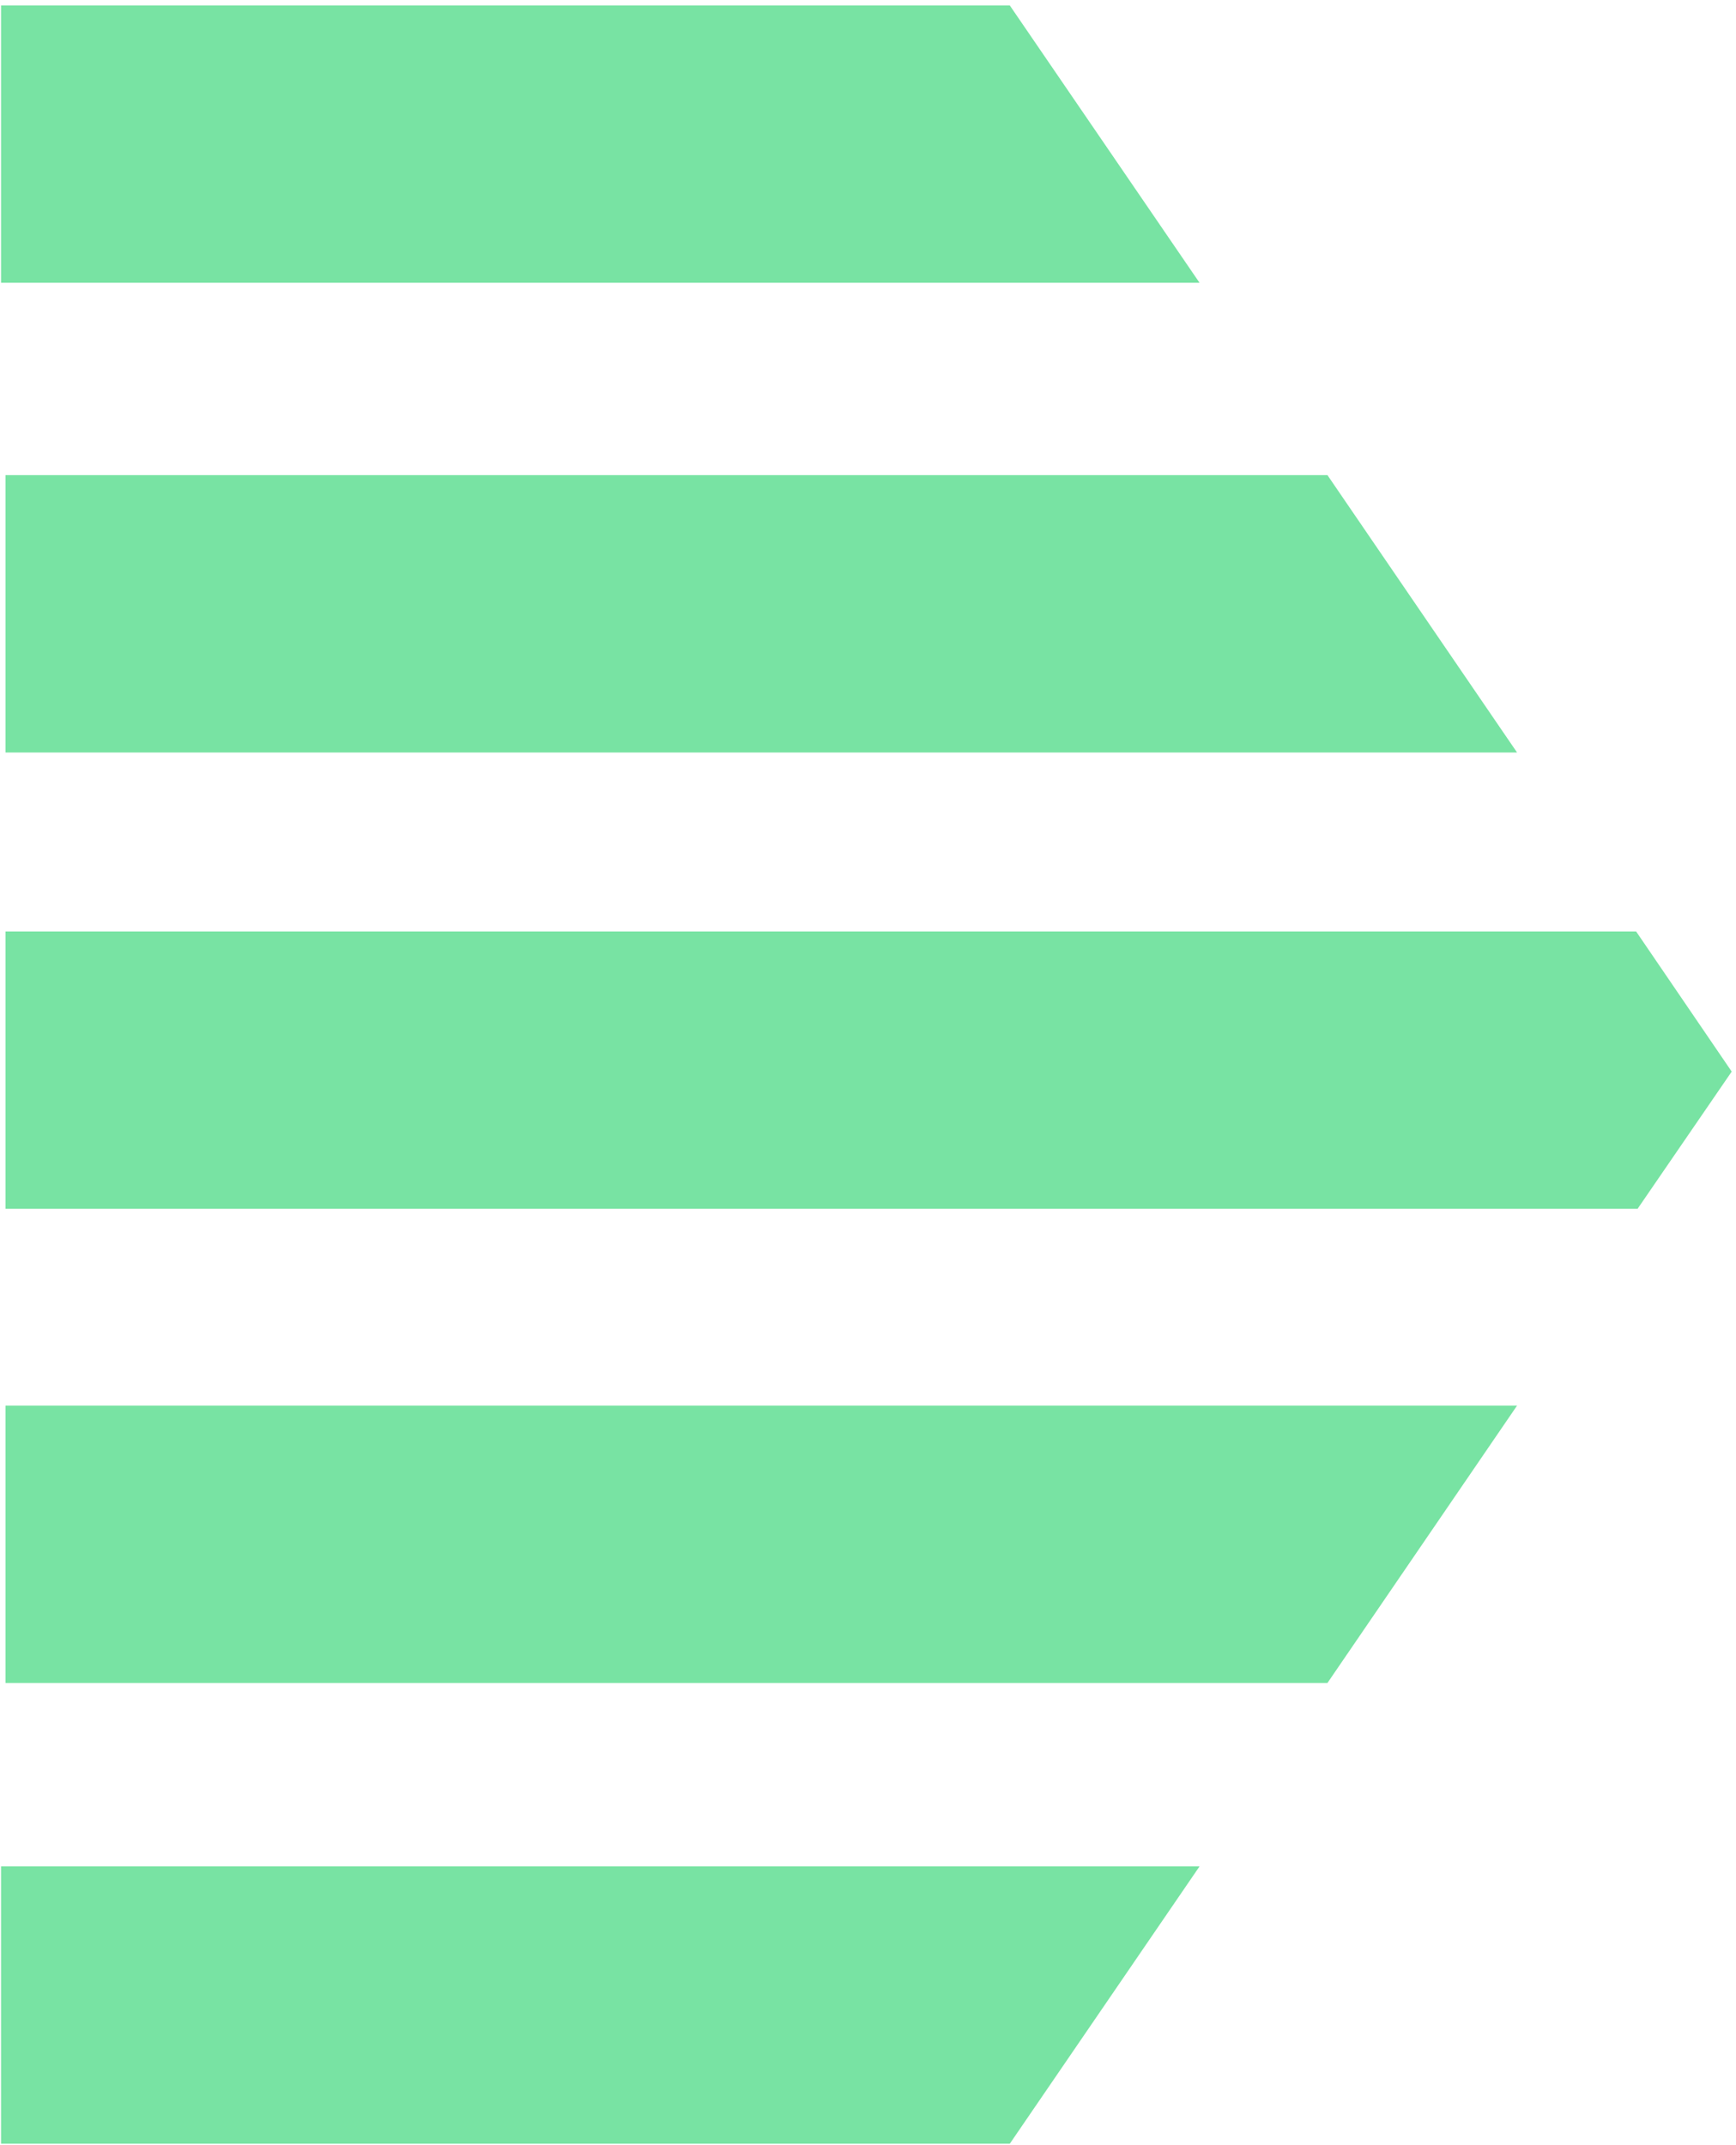
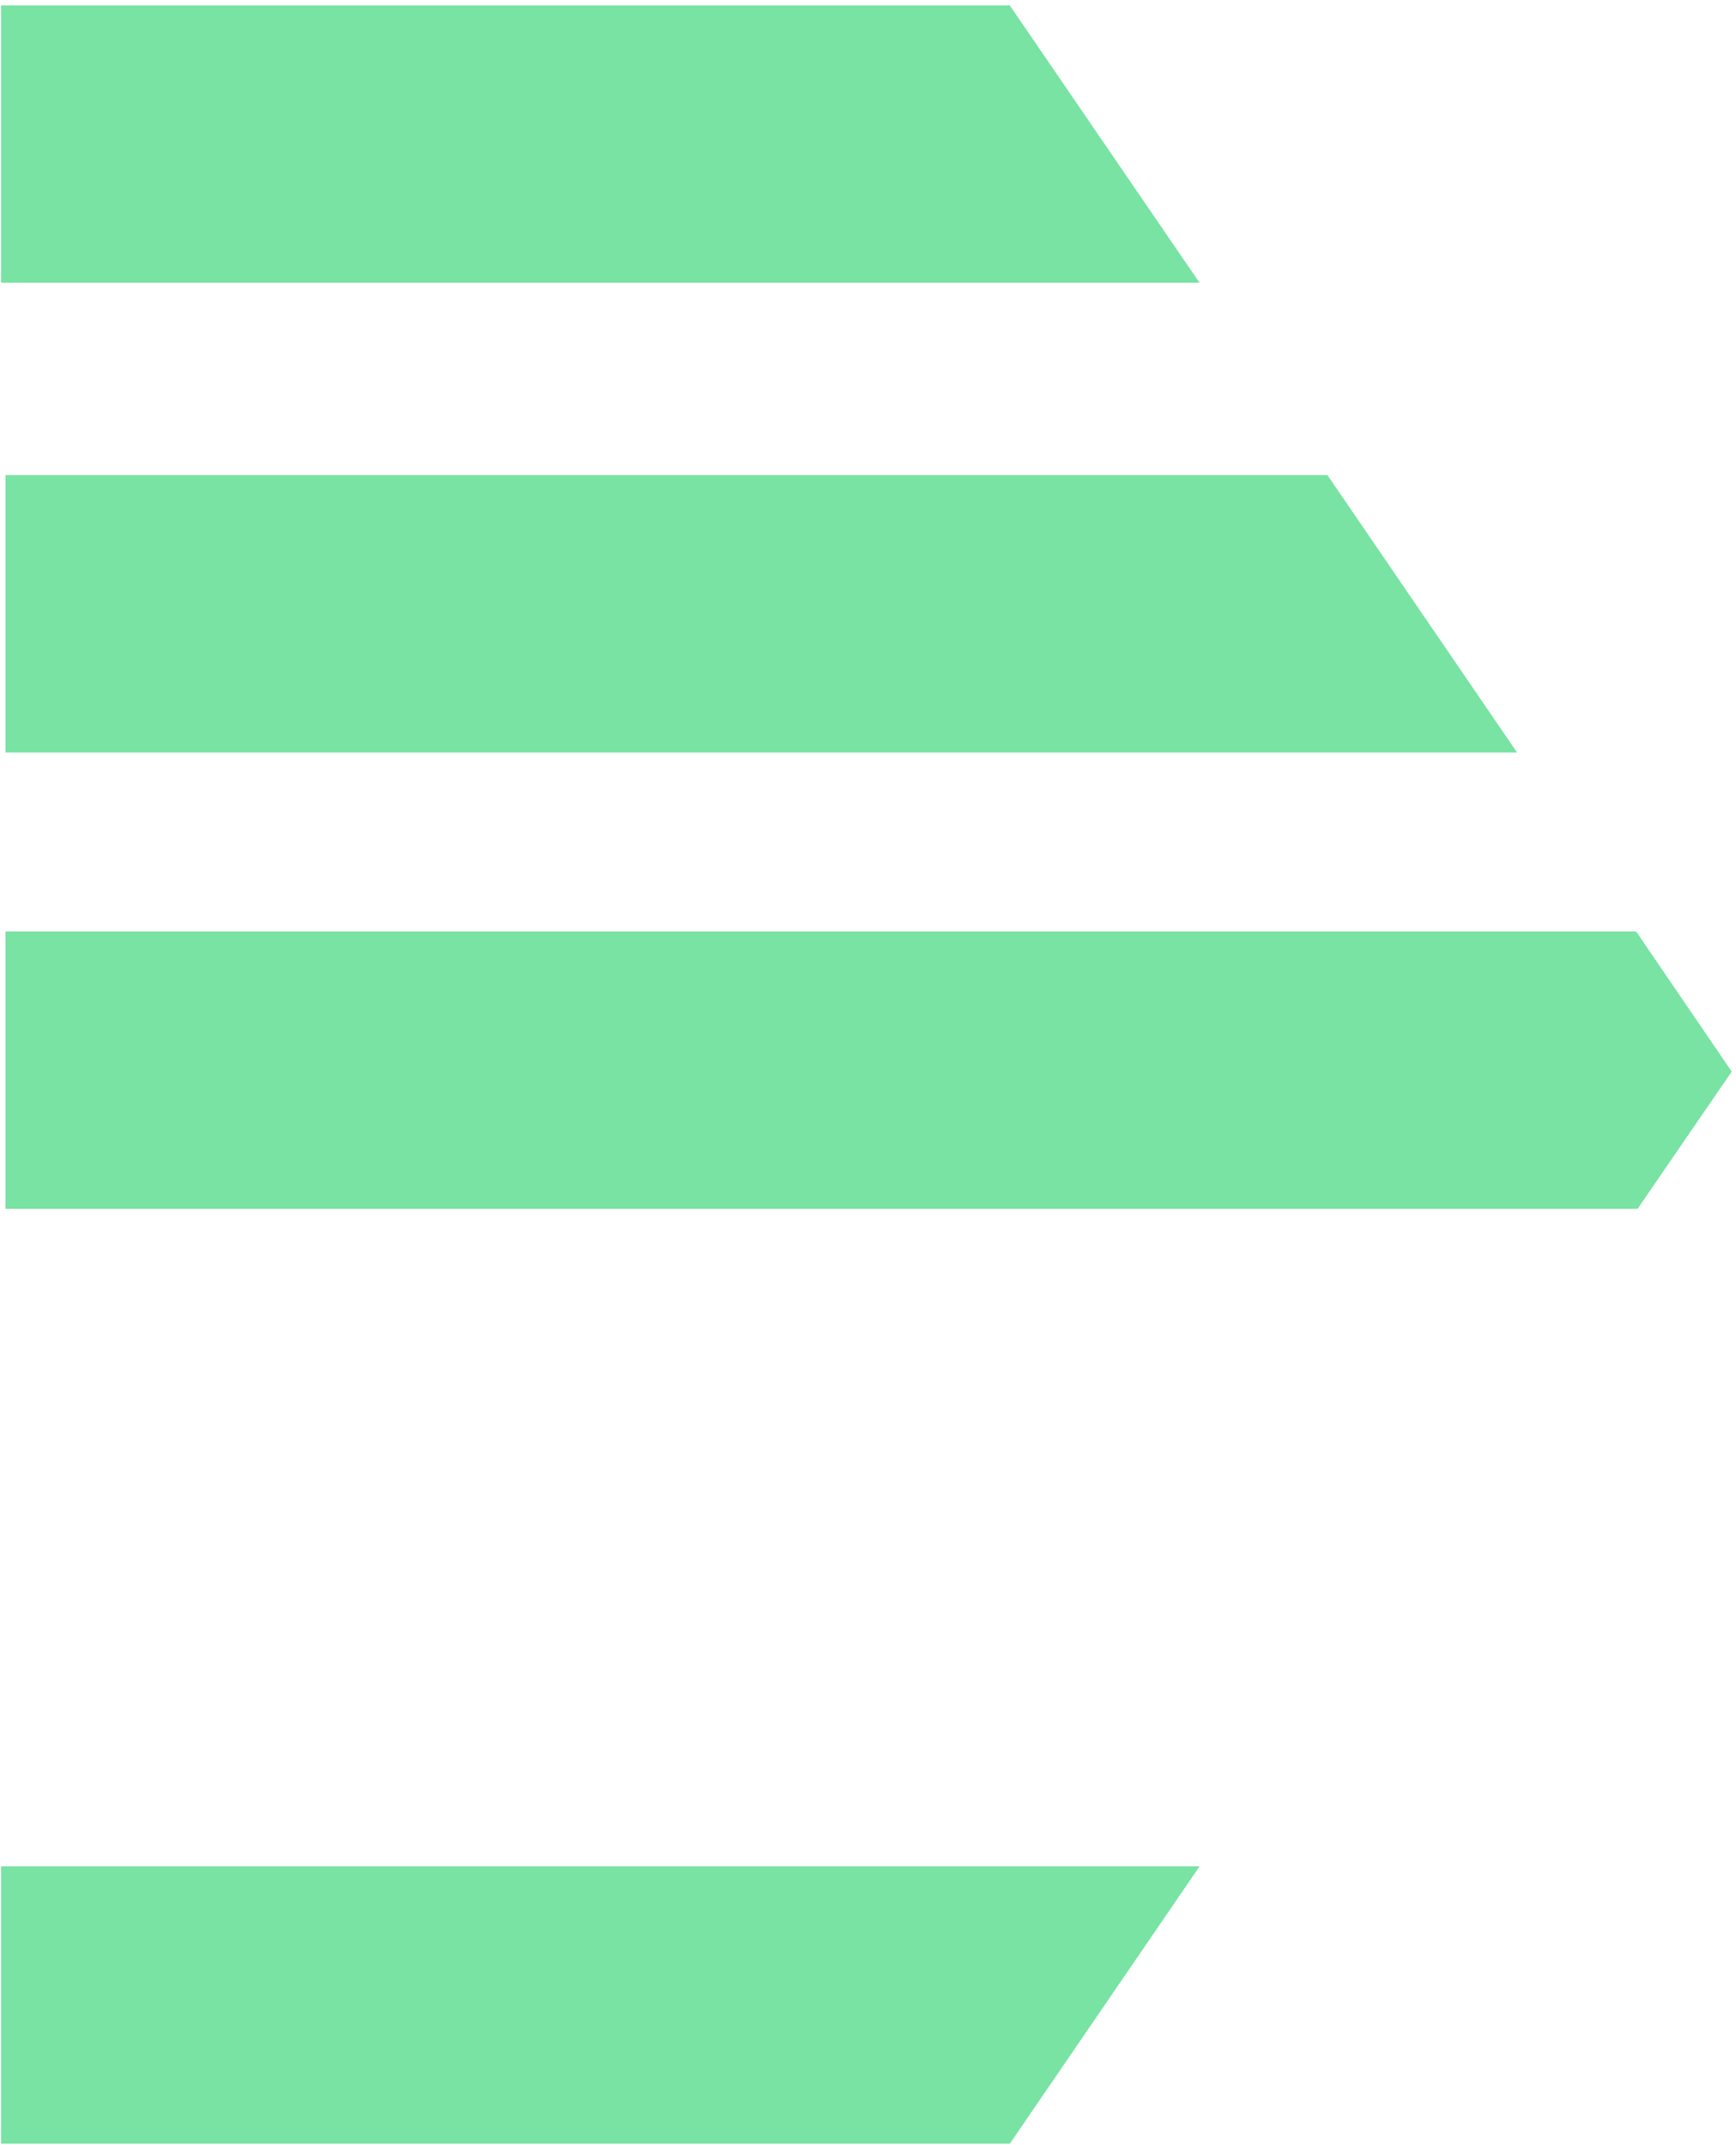
<svg xmlns="http://www.w3.org/2000/svg" width="268px" height="331px" viewBox="0 0 268 331" version="1.1">
  <title>MADSACK-Pfeil_Digital_Farbig</title>
  <g id="Page-1" stroke="none" stroke-width="1" fill="none" fill-rule="evenodd">
    <g id="Startseite" transform="translate(-360, -1031)" fill="#78E3A3" fill-rule="nonzero">
      <g id="Unsere-Story" transform="translate(0, 910)">
        <g id="MADSACK-Pfeil_Digital_Farbig" transform="translate(493.75, 286.838) rotate(90) translate(-493.75, -286.838)translate(328.75, 153.25)">
          <polygon id="Path" points="142.908 14.76 142.908 266.485 185.711 266.485 185.711 14.529 164.539 1.85619273e-13" />
          <polygon id="Path" points="72.49 266.485 115.293 266.485 115.293 33.138 72.49 62.408" />
          <polygon id="Path" points="0 267.176 42.803 267.176 42.803 82.155 0 111.448" />
-           <polygon id="Path" points="216.088 266.485 258.891 266.485 258.891 62.408 216.088 33.138" />
          <polygon id="Path" points="287.197 82.155 287.197 267.176 330 267.176 330 111.448" />
        </g>
      </g>
    </g>
  </g>
</svg>